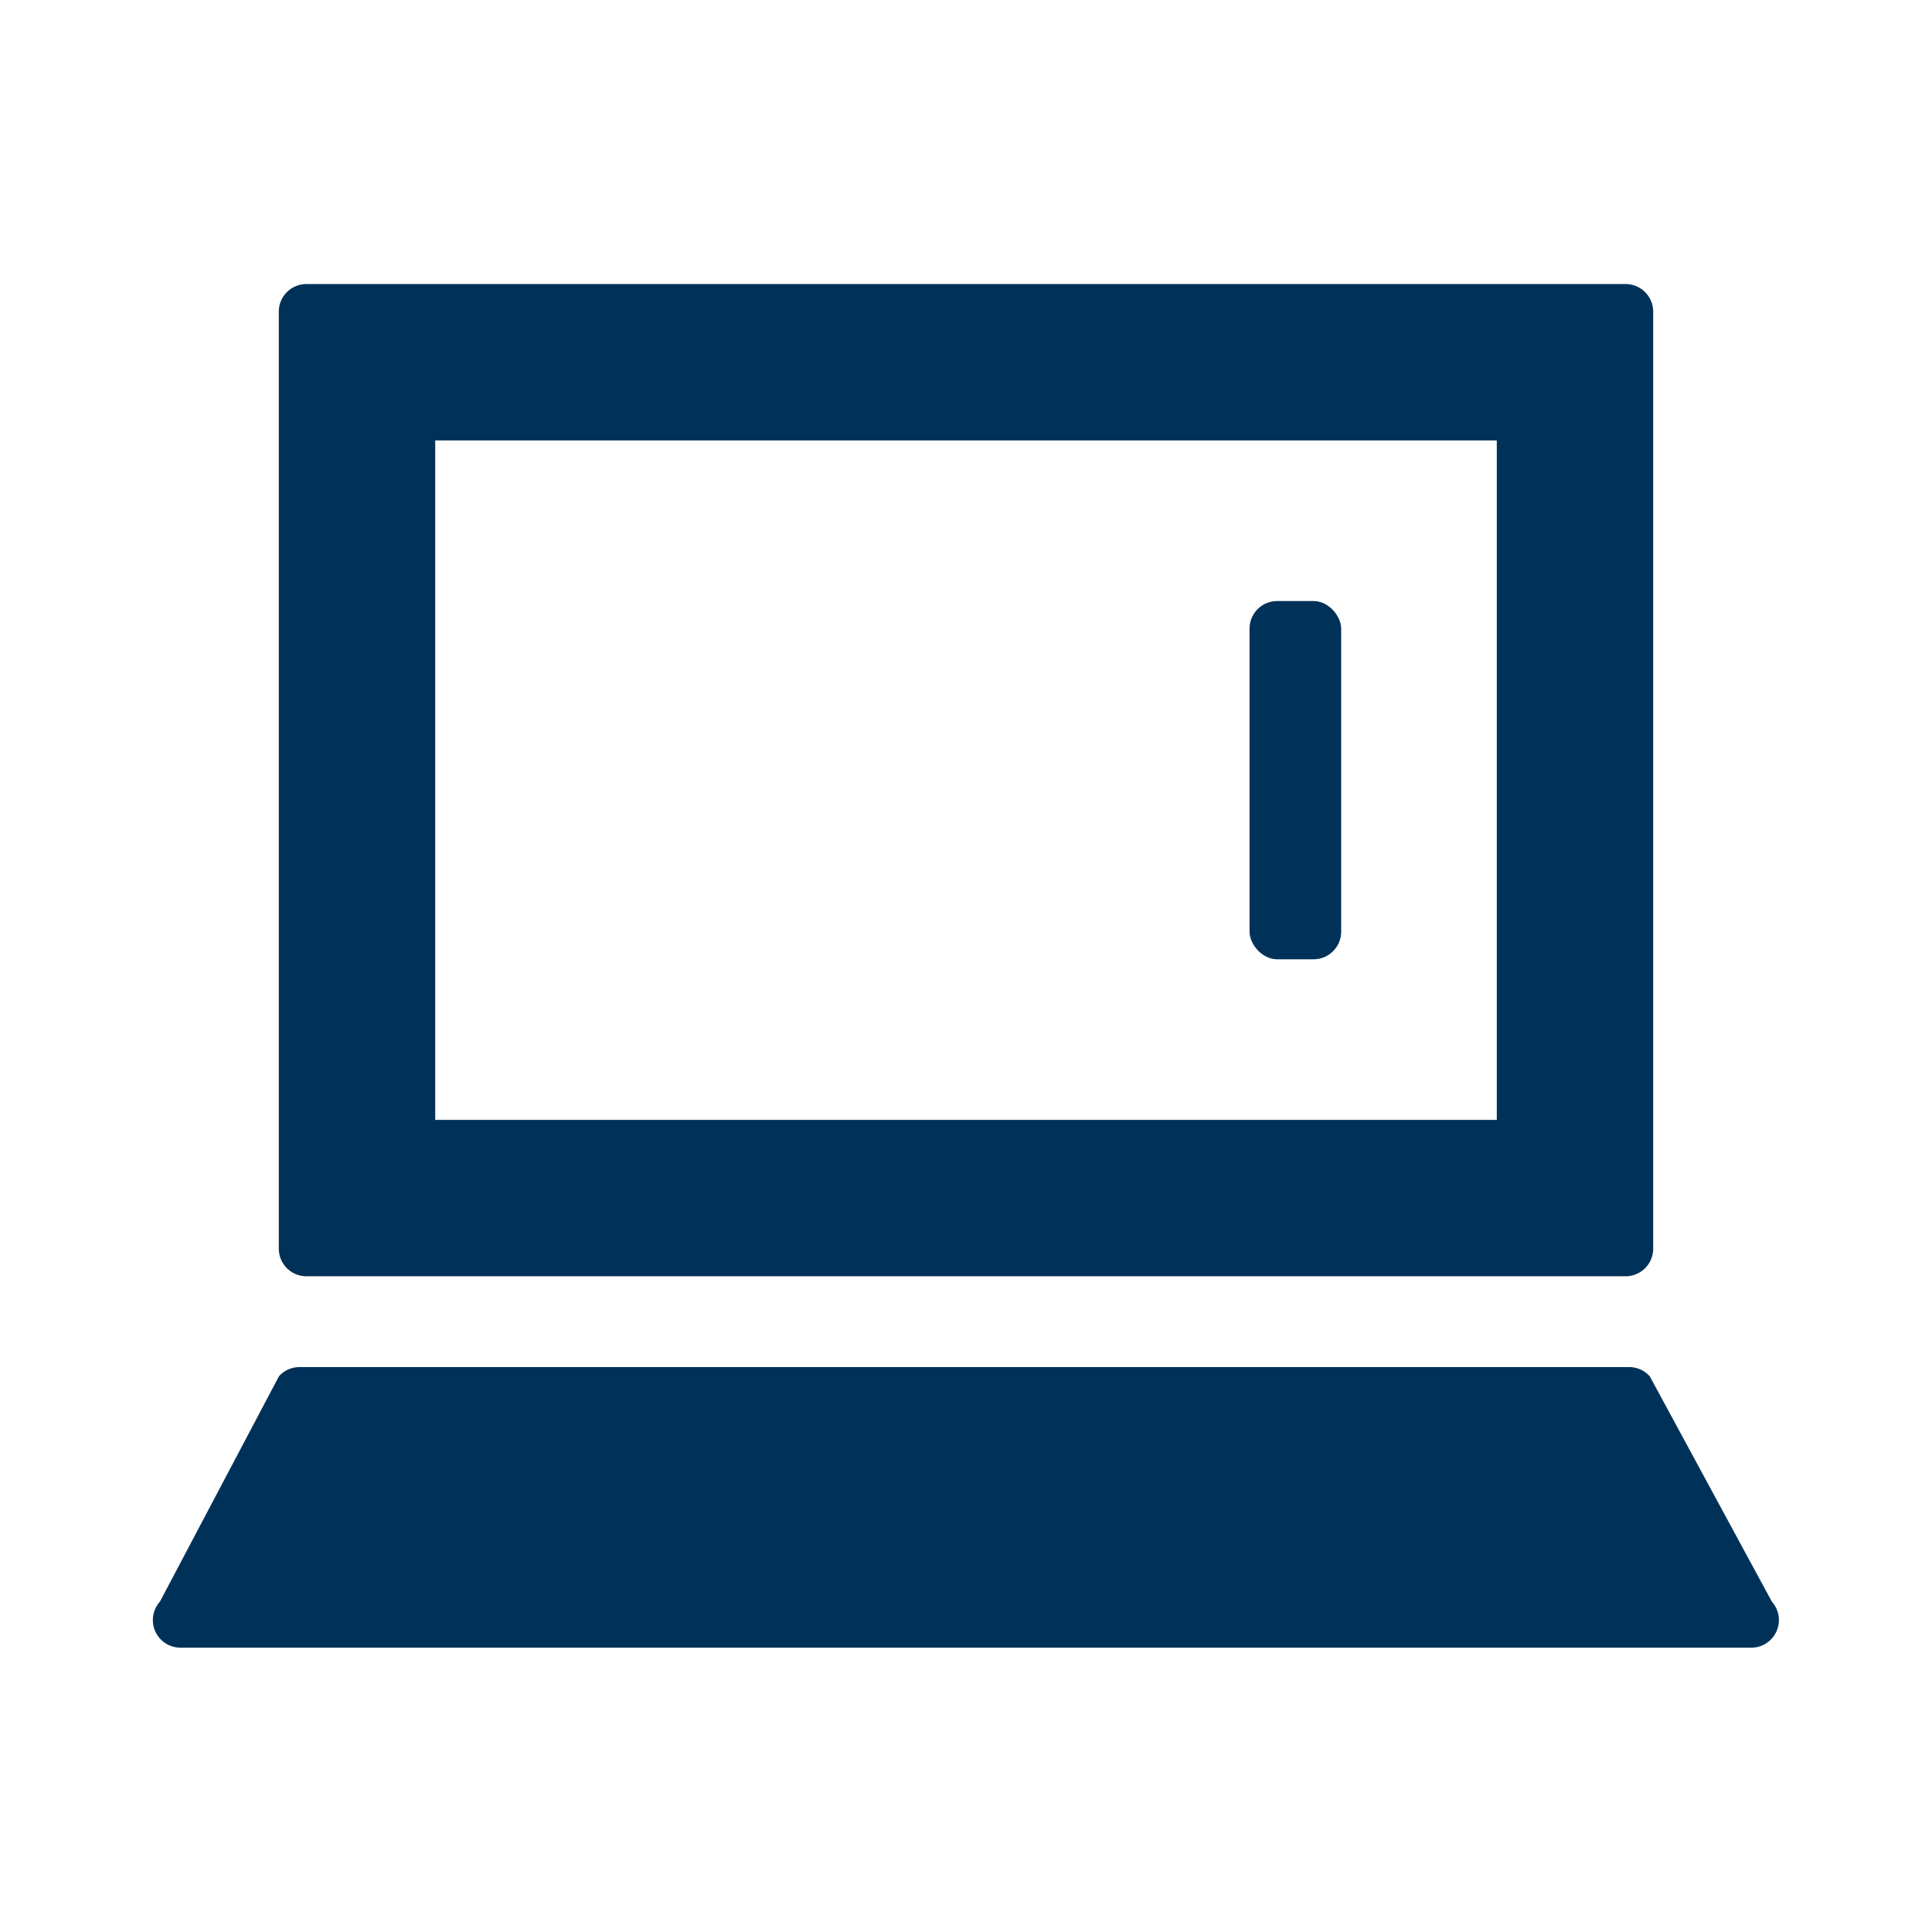
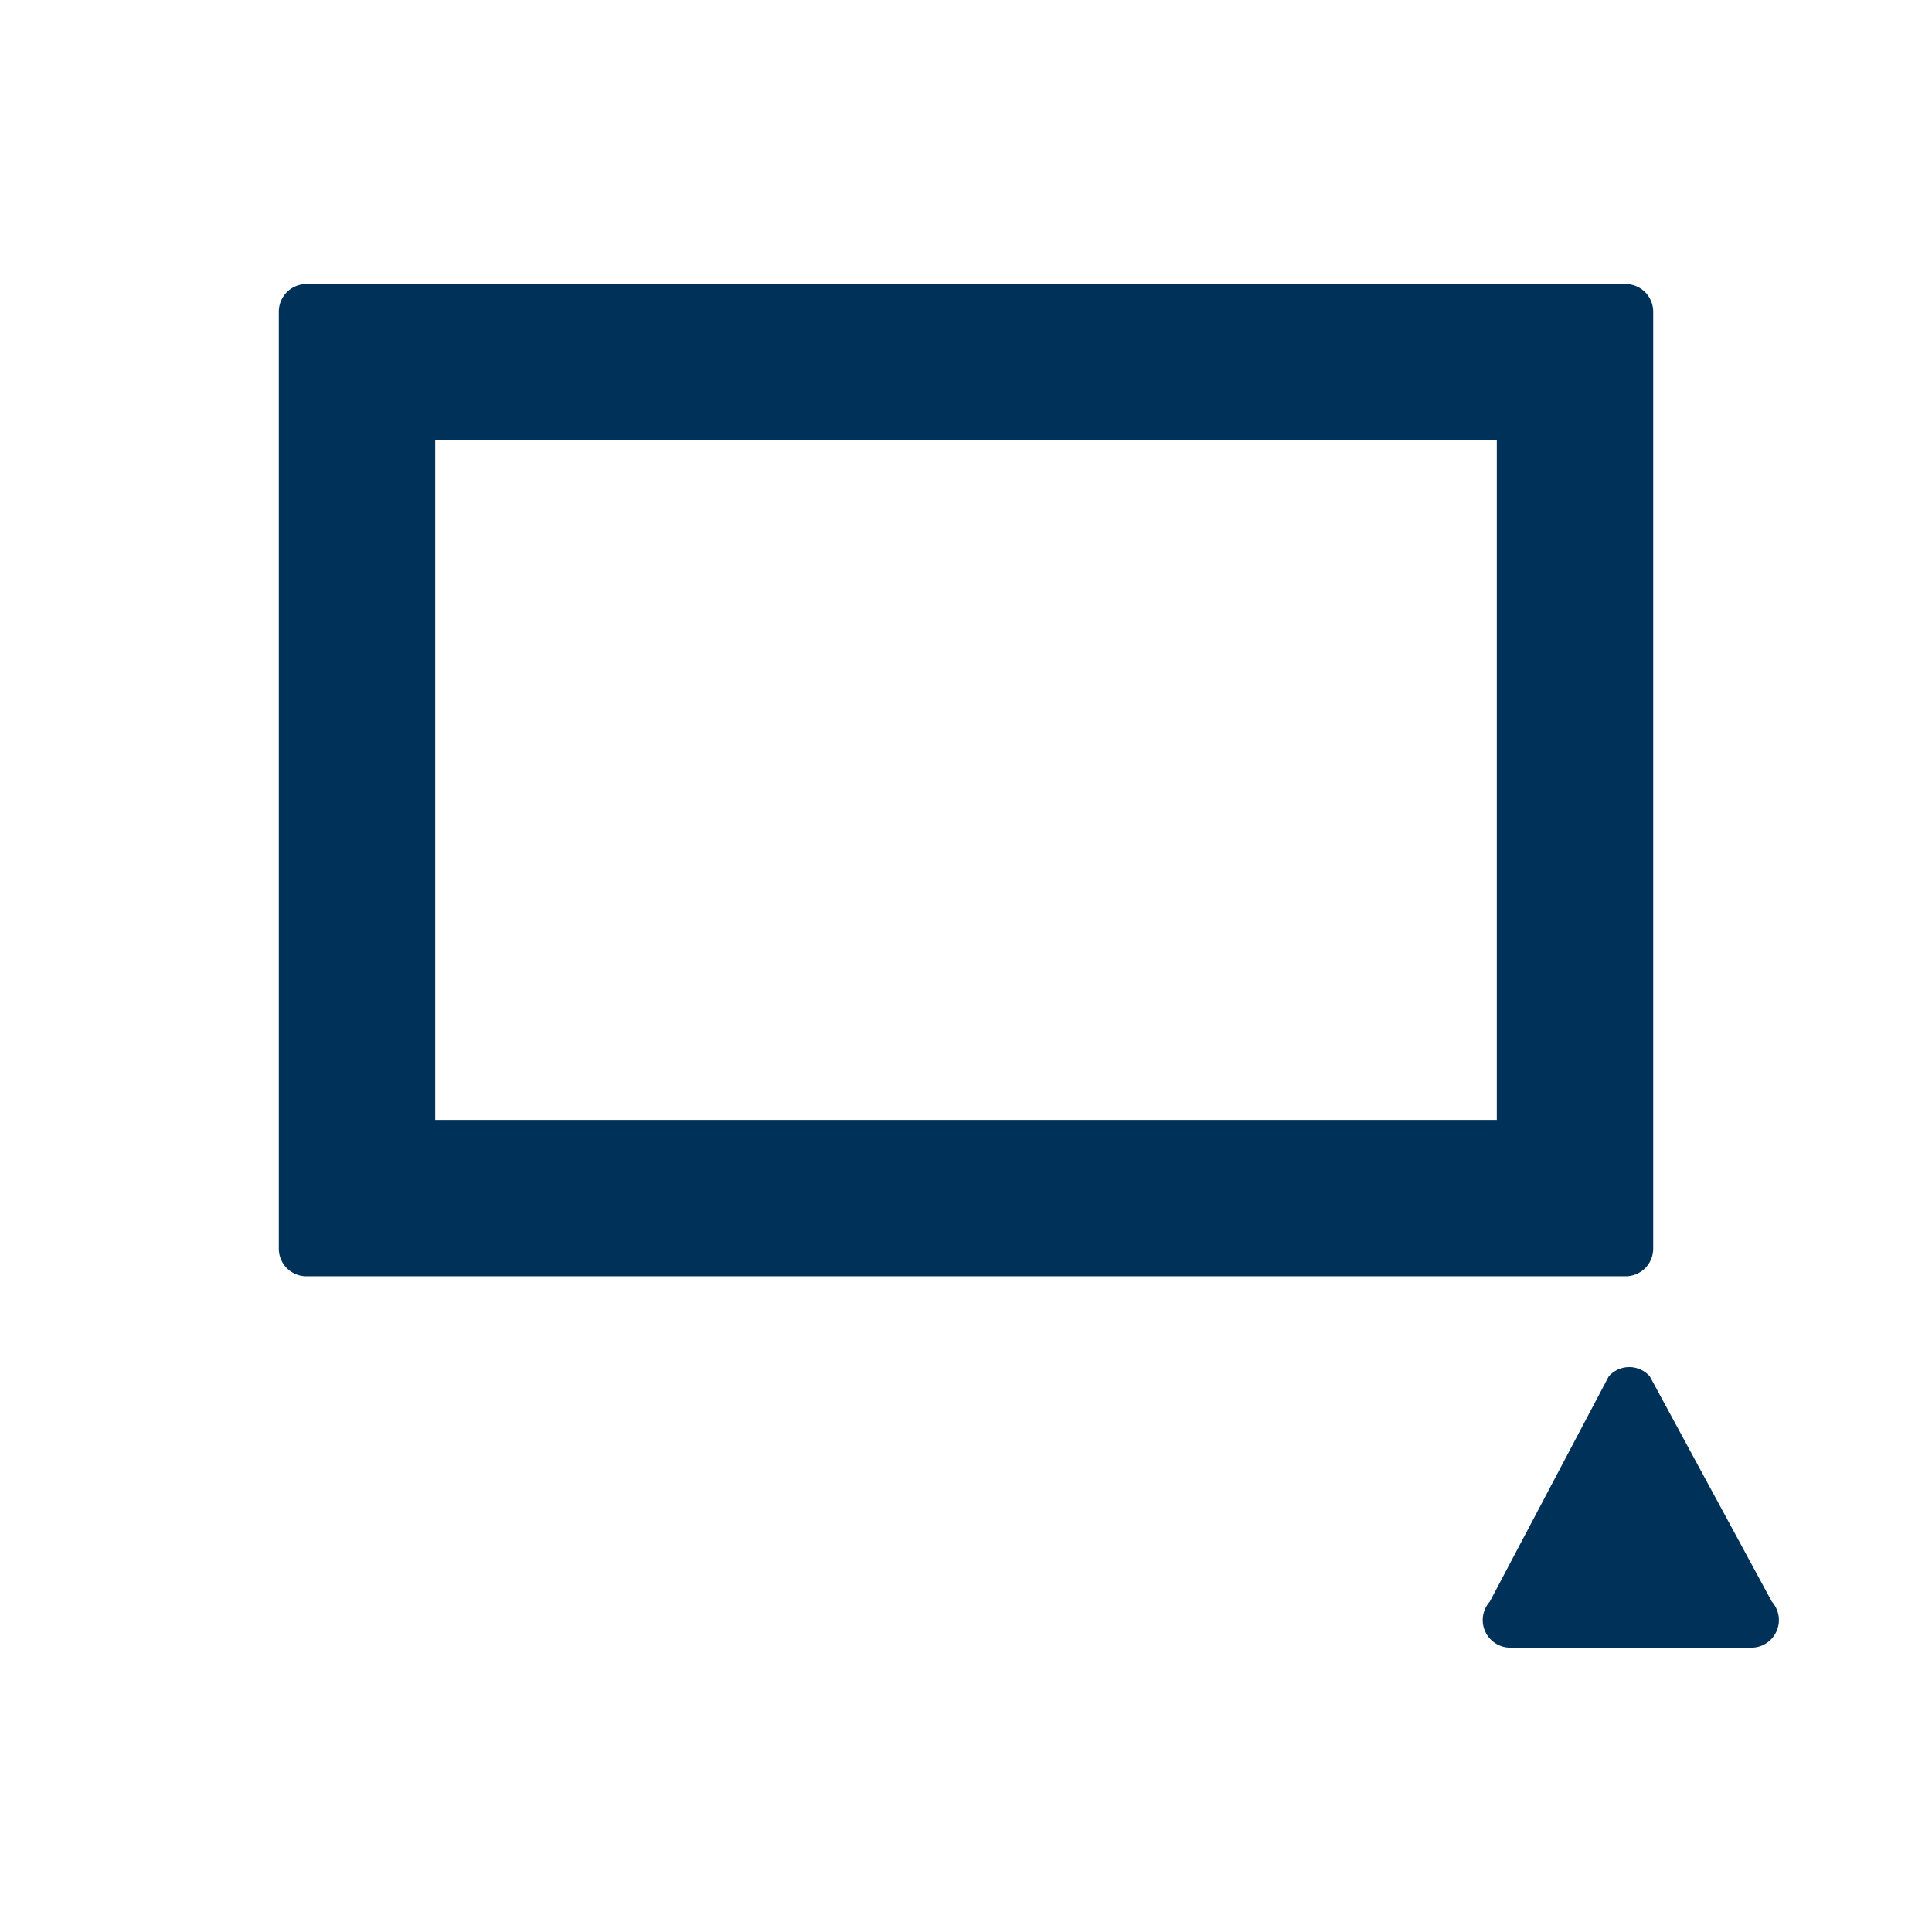
<svg xmlns="http://www.w3.org/2000/svg" id="Ebene_1" data-name="Ebene 1" viewBox="0 0 420 420">
  <defs>
    <style>.cls-1{fill:#003259;}</style>
  </defs>
  <path class="cls-1" d="M60.61,67.75v203.7a6,6,0,0,0,6,6H353.39a6,6,0,0,0,6-6V67.75a6,6,0,0,0-6-6H66.61A6,6,0,0,0,60.61,67.75Zm264.78,175.7H94.61V95.75H325.39Z" />
-   <rect id="Rechteck_97" data-name="Rechteck 97" class="cls-1" x="271.64" y="130.66" width="19.92" height="77.88" rx="6" />
-   <path class="cls-1" d="M385.19,348.19l-26.55-49a6,6,0,0,0-4.42-2H65.12a6,6,0,0,0-4.48,2l-25.88,49a6,6,0,0,0,4.48,10H380.76A6,6,0,0,0,385.19,348.19Z" />
+   <path class="cls-1" d="M385.19,348.19l-26.55-49a6,6,0,0,0-4.42-2a6,6,0,0,0-4.48,2l-25.88,49a6,6,0,0,0,4.48,10H380.76A6,6,0,0,0,385.19,348.19Z" />
</svg>